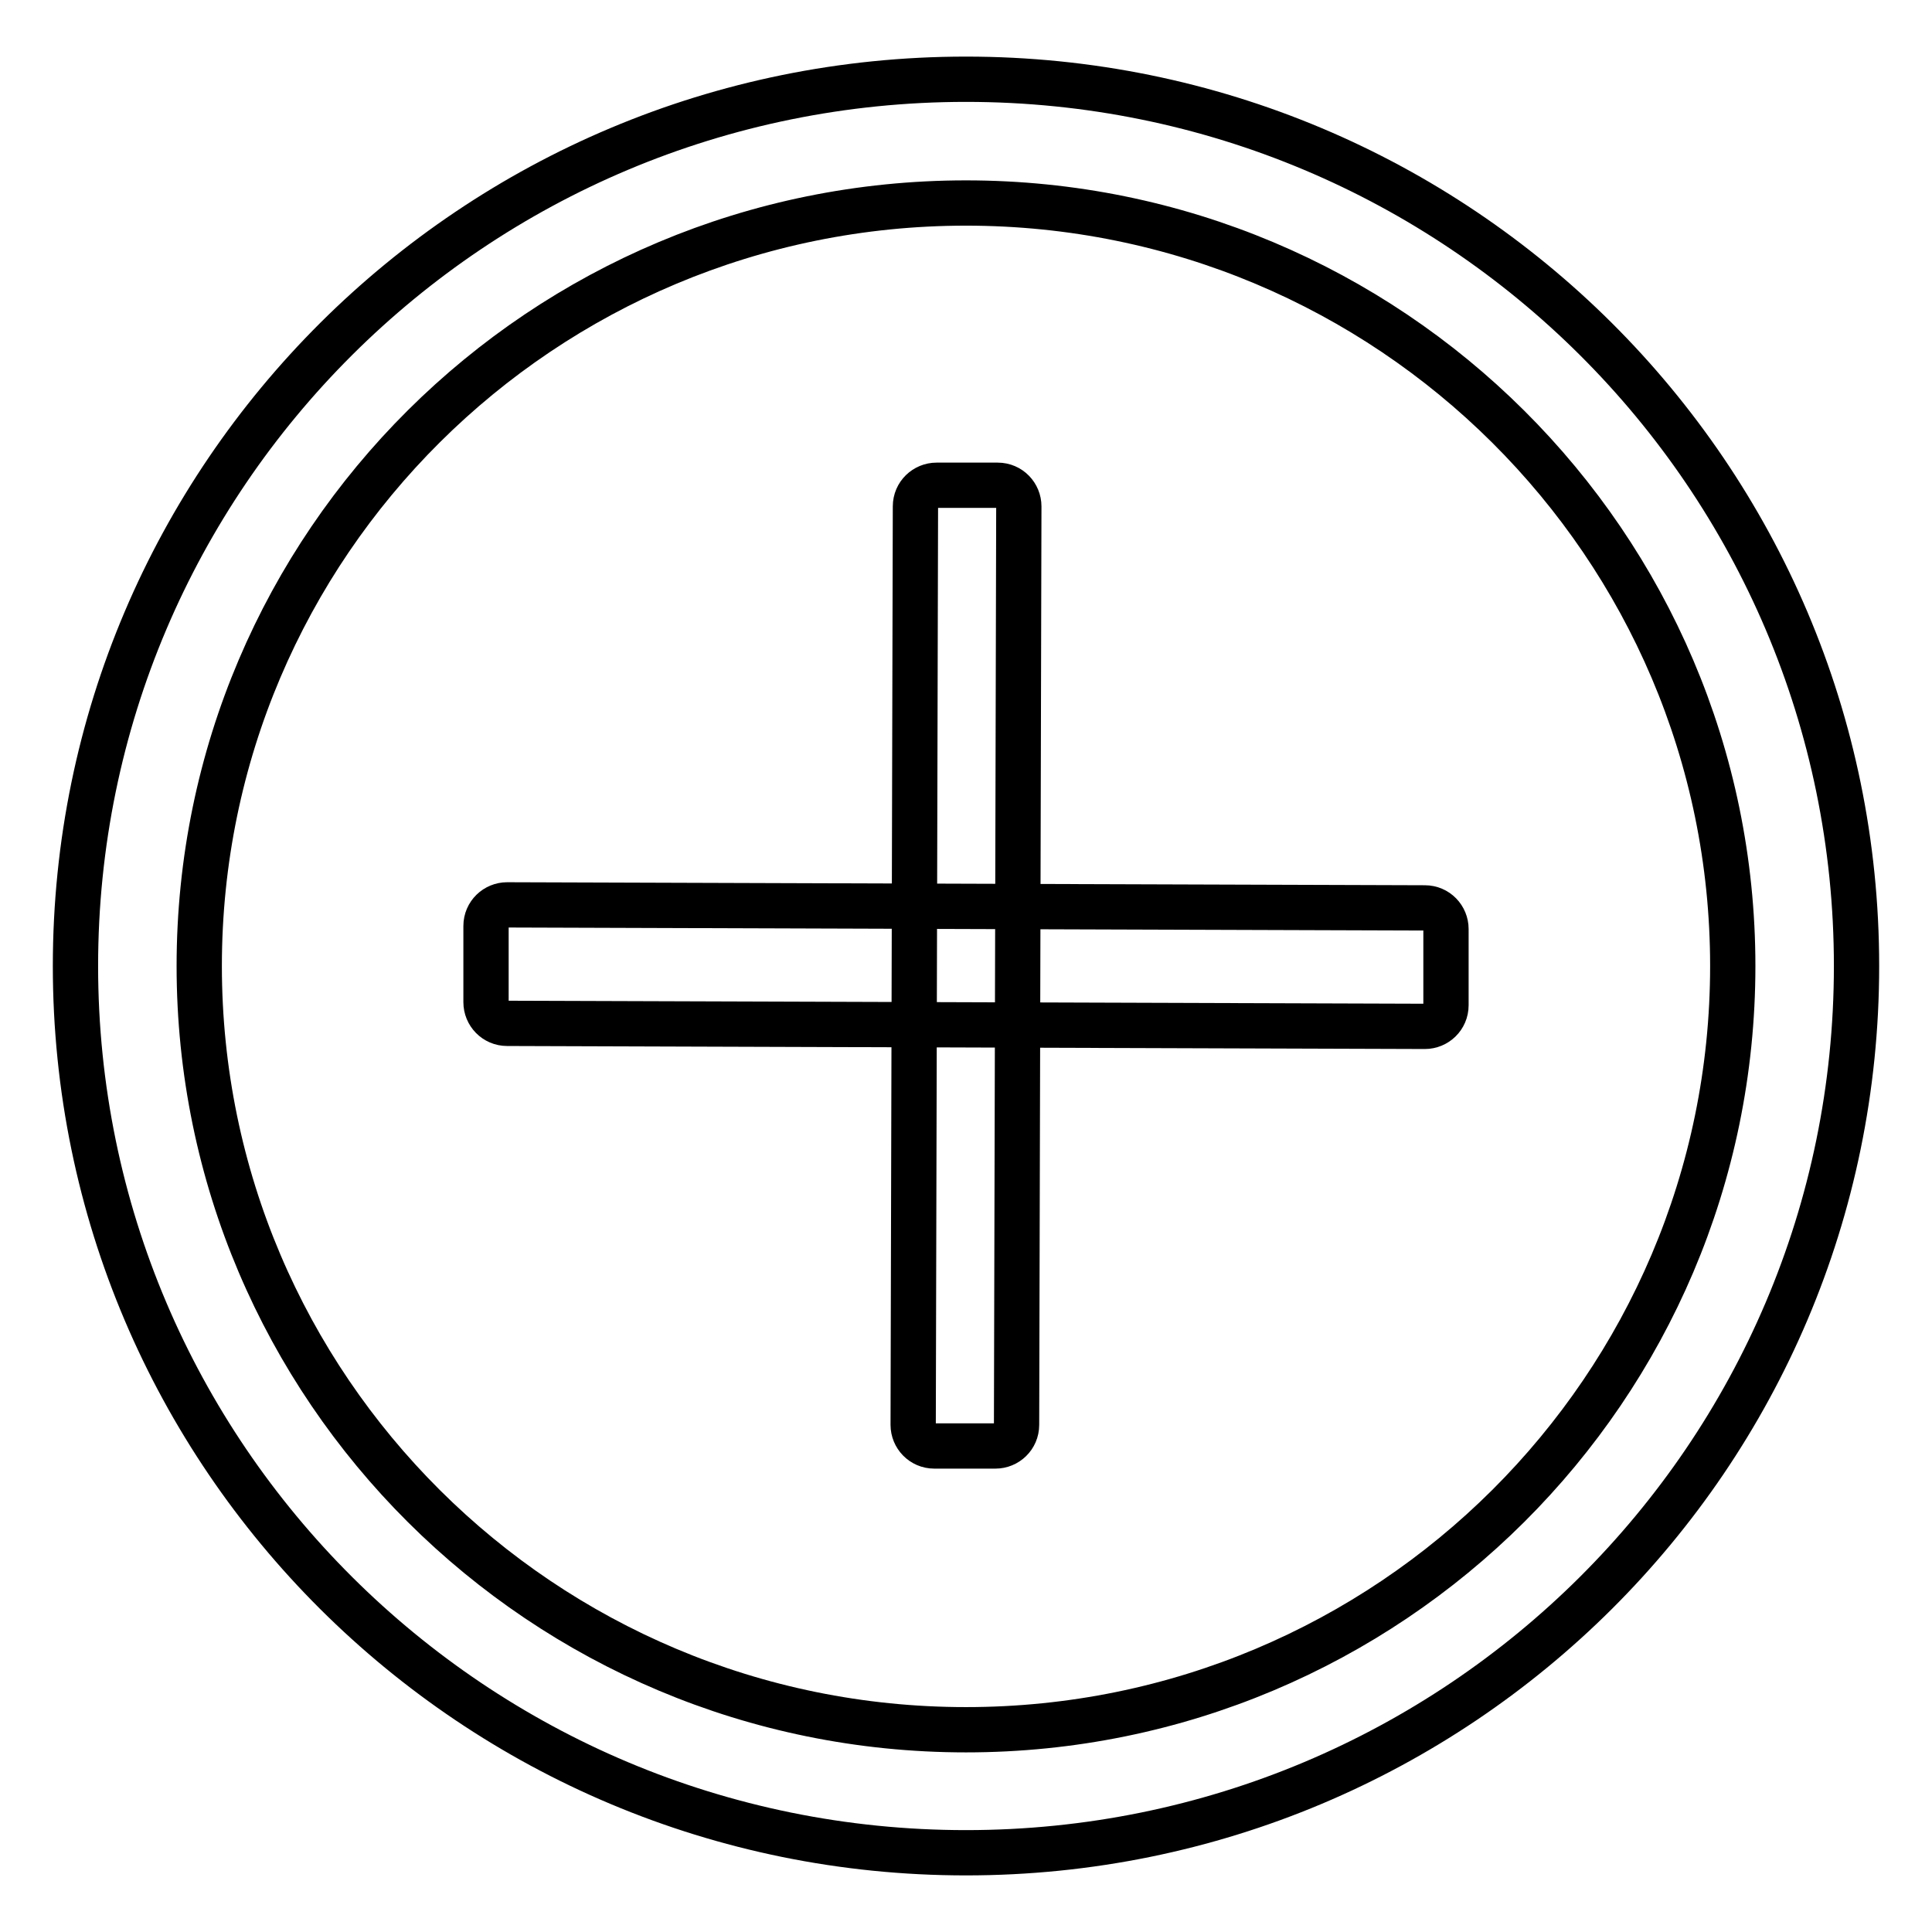
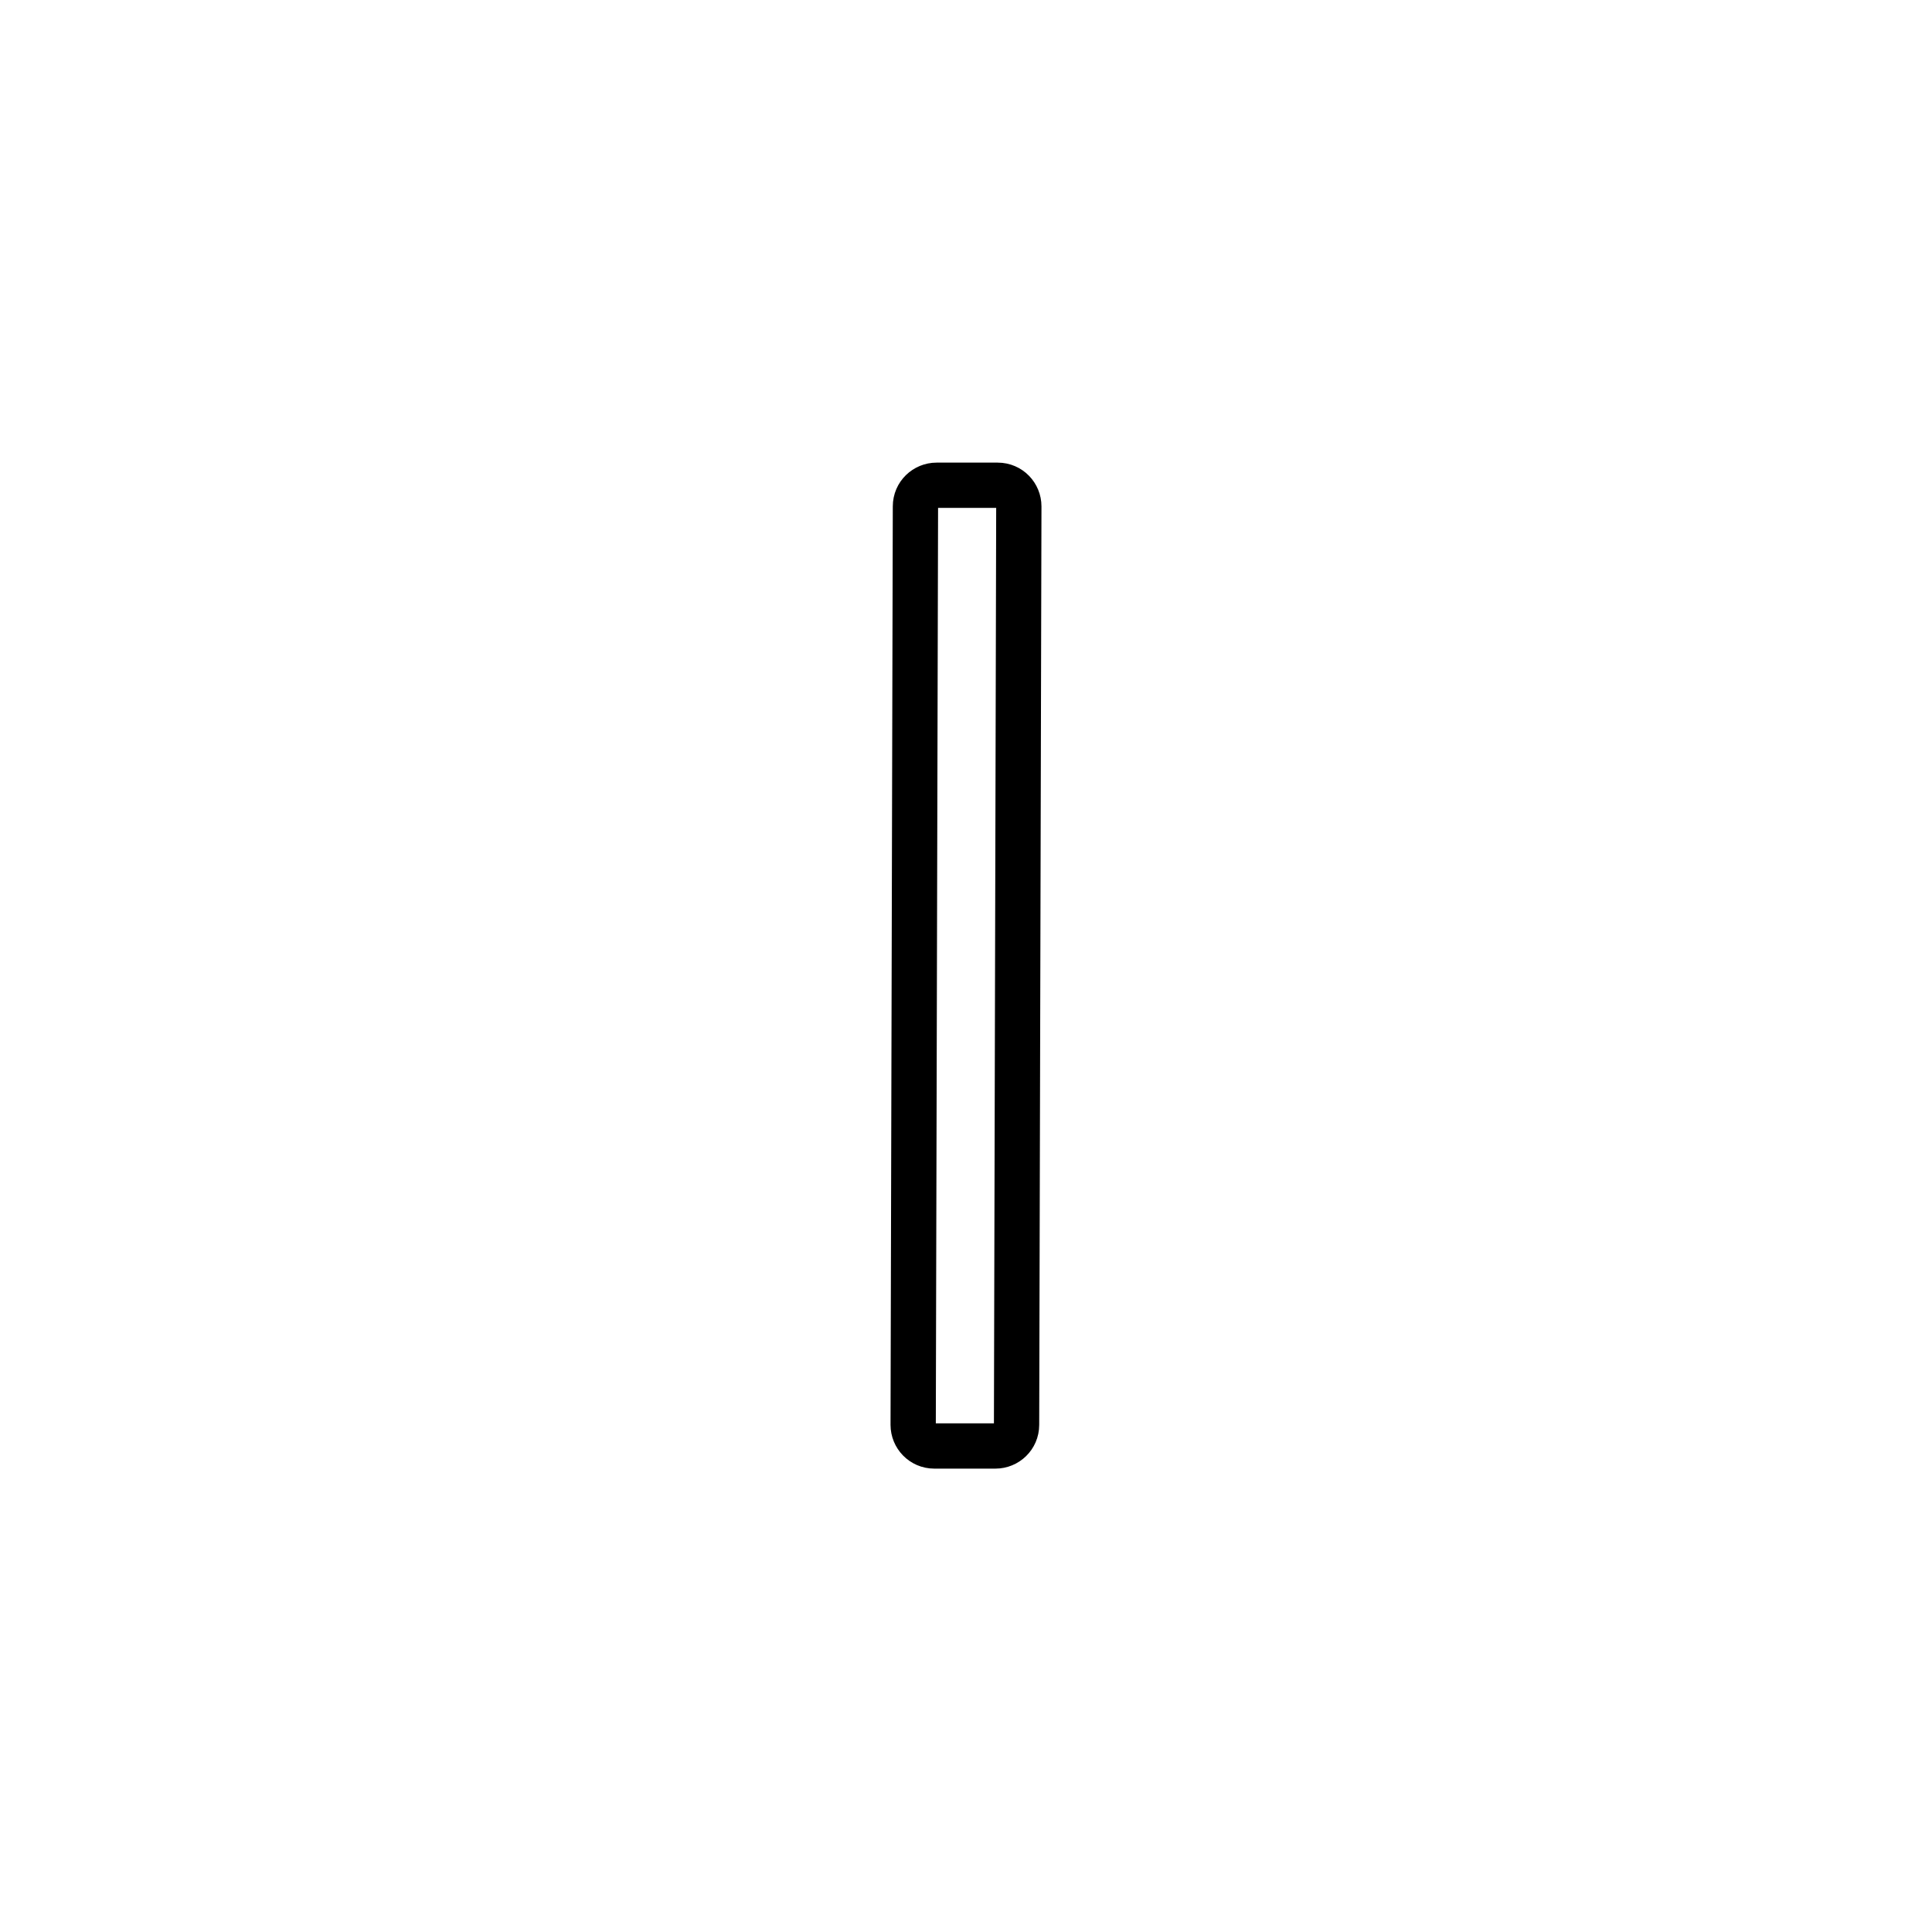
<svg xmlns="http://www.w3.org/2000/svg" version="1.1" x="0px" y="0px" viewBox="0 0 256 256" enable-background="new 0 0 256 256" xml:space="preserve">
  <g>
-     <path stroke-width="6" fill-opacity="0" stroke="#000000" d="M128,10.5C62.8,10.5,10,63.1,10,128c0,64.9,52.8,117.5,118,117.5c65.2,0,118-52.6,118-117.5 C246,63.1,193.2,10.5,128,10.5z M128,229.2c-56.1,0-101.6-45.3-101.6-101.2C26.4,72.1,71.9,26.9,128,26.9 c56.1,0,101.6,45.3,101.6,101.1C229.6,183.9,184.1,229.2,128,229.2L128,229.2z" />
    <path stroke-width="6" fill-opacity="0" stroke="#000000" d="M134.7,188.8c0,1.6-1.3,2.8-2.8,2.8l-8.1,0c-1.6,0-2.8-1.3-2.8-2.8l0.3-121.7c0-1.6,1.3-2.8,2.8-2.8l8.1,0 c1.6,0,2.8,1.3,2.8,2.8L134.7,188.8z" />
-     <path stroke-width="6" fill-opacity="0" stroke="#000000" d="M188.8,120.3c1.6,0,2.8,1.3,2.8,2.8l0,10.1c0,1.6-1.3,2.8-2.8,2.8l-121.6-0.4c-1.6,0-2.8-1.3-2.8-2.8 l0-10.1c0-1.6,1.3-2.8,2.8-2.8L188.8,120.3z" />
  </g>
</svg>